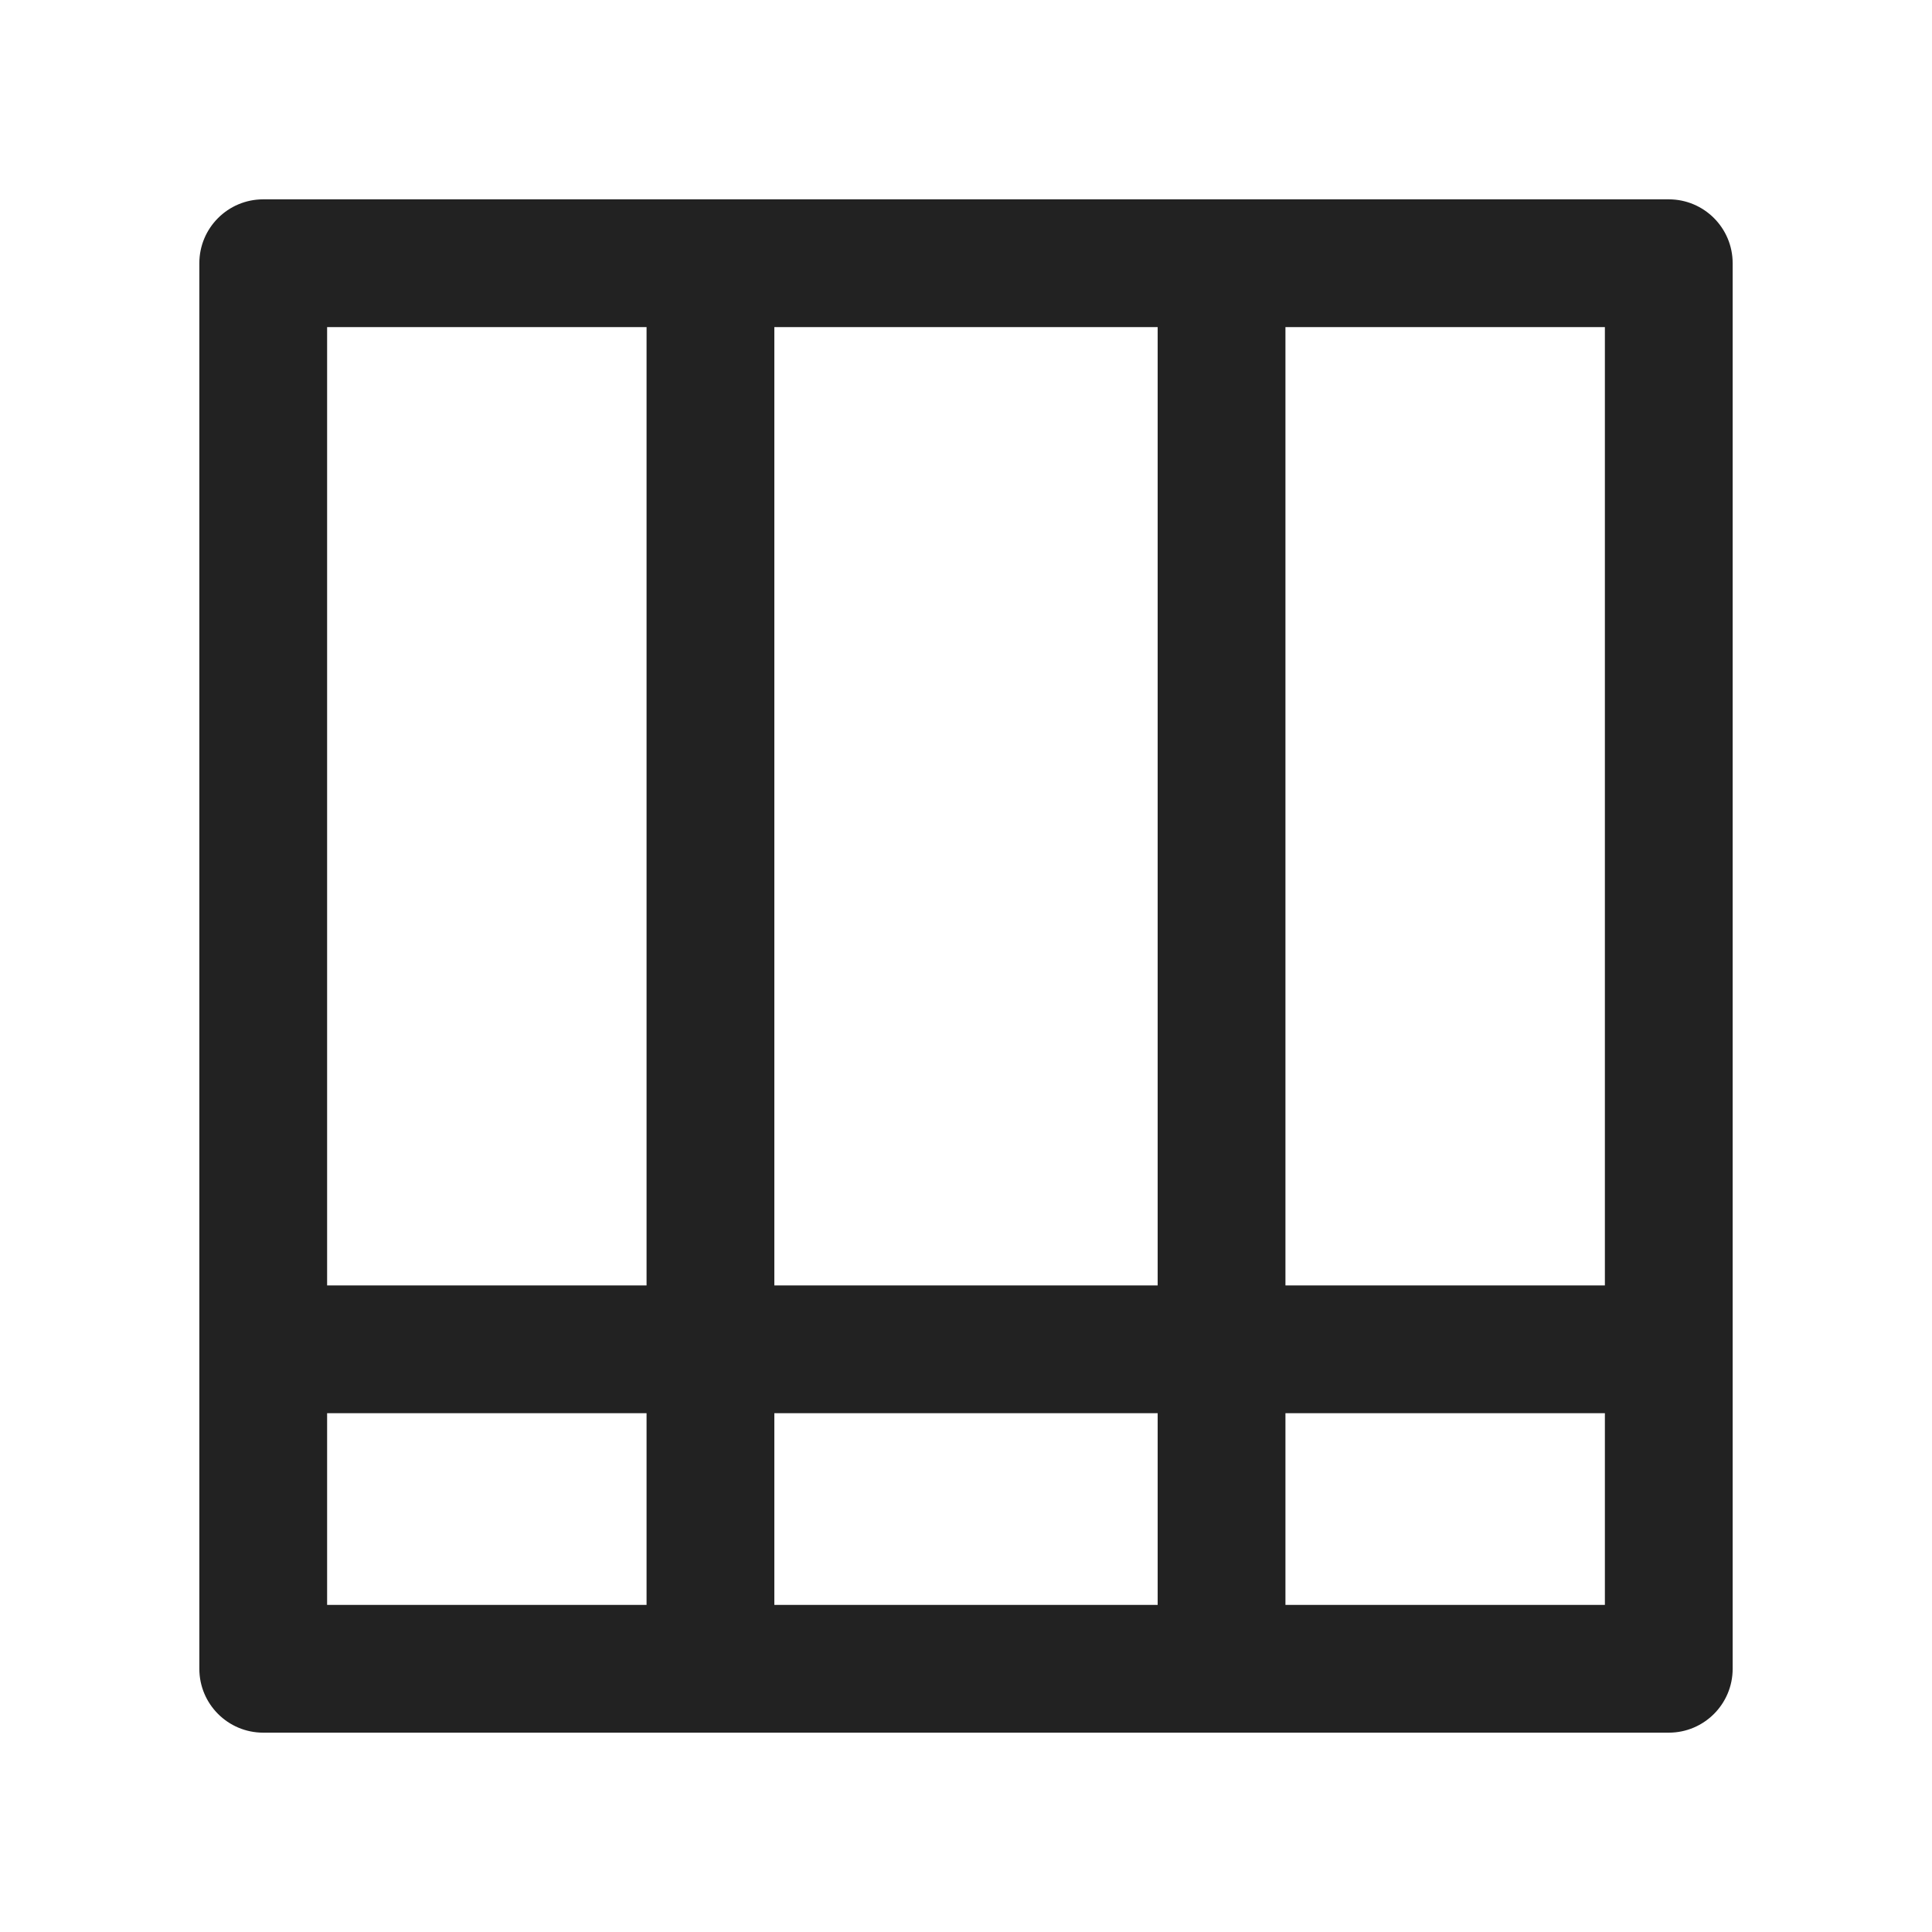
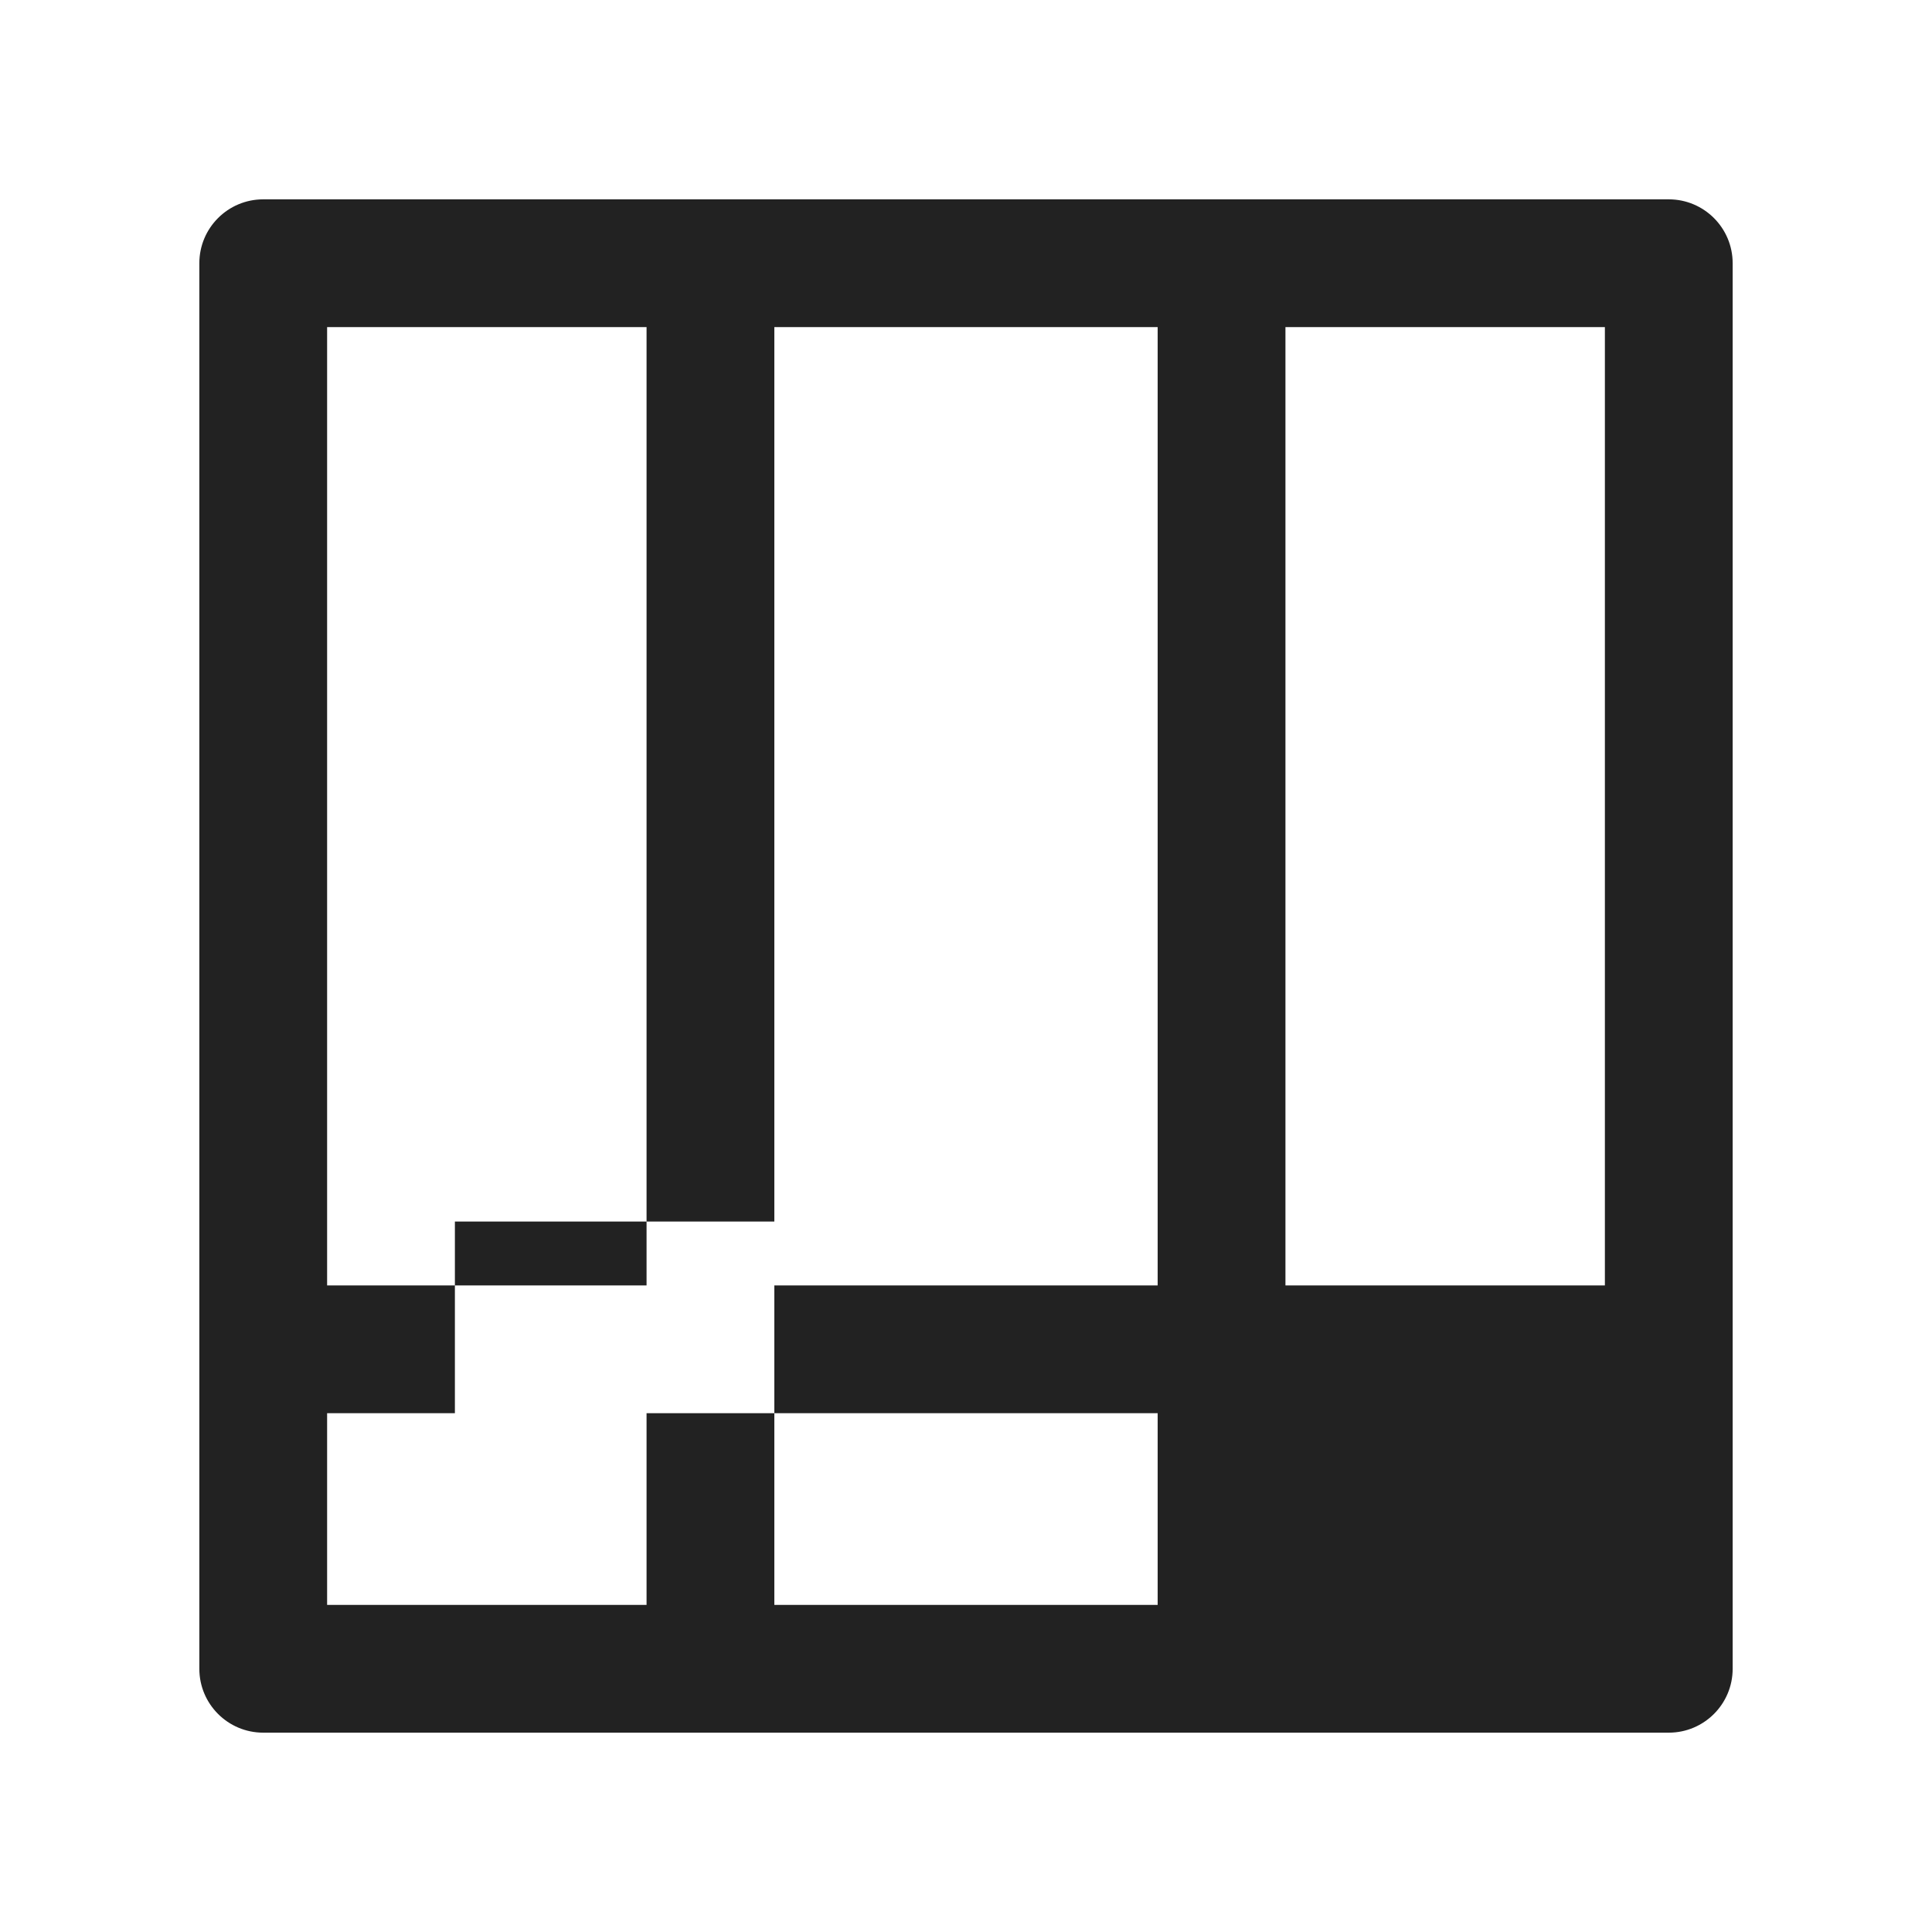
<svg xmlns="http://www.w3.org/2000/svg" fill="#222" height="64px" width="64px" version="1.1" id="Layer_1" viewBox="-63.9 -63.9 619.32 619.32" xml:space="preserve" stroke="#222" stroke-width="0.005">
  <g id="SVGRepo_bgCarrier" stroke-width="0" />
  <g id="SVGRepo_tracerCarrier" stroke-linecap="round" stroke-linejoin="round" />
  <g id="SVGRepo_iconCarrier">
    <g>
      <g>
-         <path d="M471.04,0H327.68H163.84H20.48C9.169,0,0,9.169,0,20.48v348.16v102.4c0,11.311,9.169,20.48,20.48,20.48h143.36h163.84 h143.36c11.311,0,20.48-9.169,20.48-20.48v-102.4V20.48C491.52,9.169,482.351,0,471.04,0z M450.56,348.16h-102.4V40.96h102.4 V348.16z M307.2,348.16H184.32V40.96H307.2V348.16z M143.36,40.96v307.2H40.96V40.96H143.36z M40.96,389.12h102.4v61.44H40.96 V389.12z M184.32,389.12H307.2v61.44H184.32V389.12z M450.56,450.56h-102.4v-61.44h102.4V450.56z" />
+         <path d="M471.04,0H327.68H163.84H20.48C9.169,0,0,9.169,0,20.48v348.16v102.4c0,11.311,9.169,20.48,20.48,20.48h143.36h163.84 h143.36c11.311,0,20.48-9.169,20.48-20.48v-102.4V20.48C491.52,9.169,482.351,0,471.04,0z M450.56,348.16h-102.4V40.96h102.4 V348.16z M307.2,348.16H184.32V40.96H307.2V348.16z M143.36,40.96v307.2H40.96V40.96H143.36z M40.96,389.12h102.4v61.44H40.96 V389.12z M184.32,389.12H307.2v61.44H184.32V389.12z h-102.4v-61.44h102.4V450.56z" />
      </g>
    </g>
  </g>
</svg>